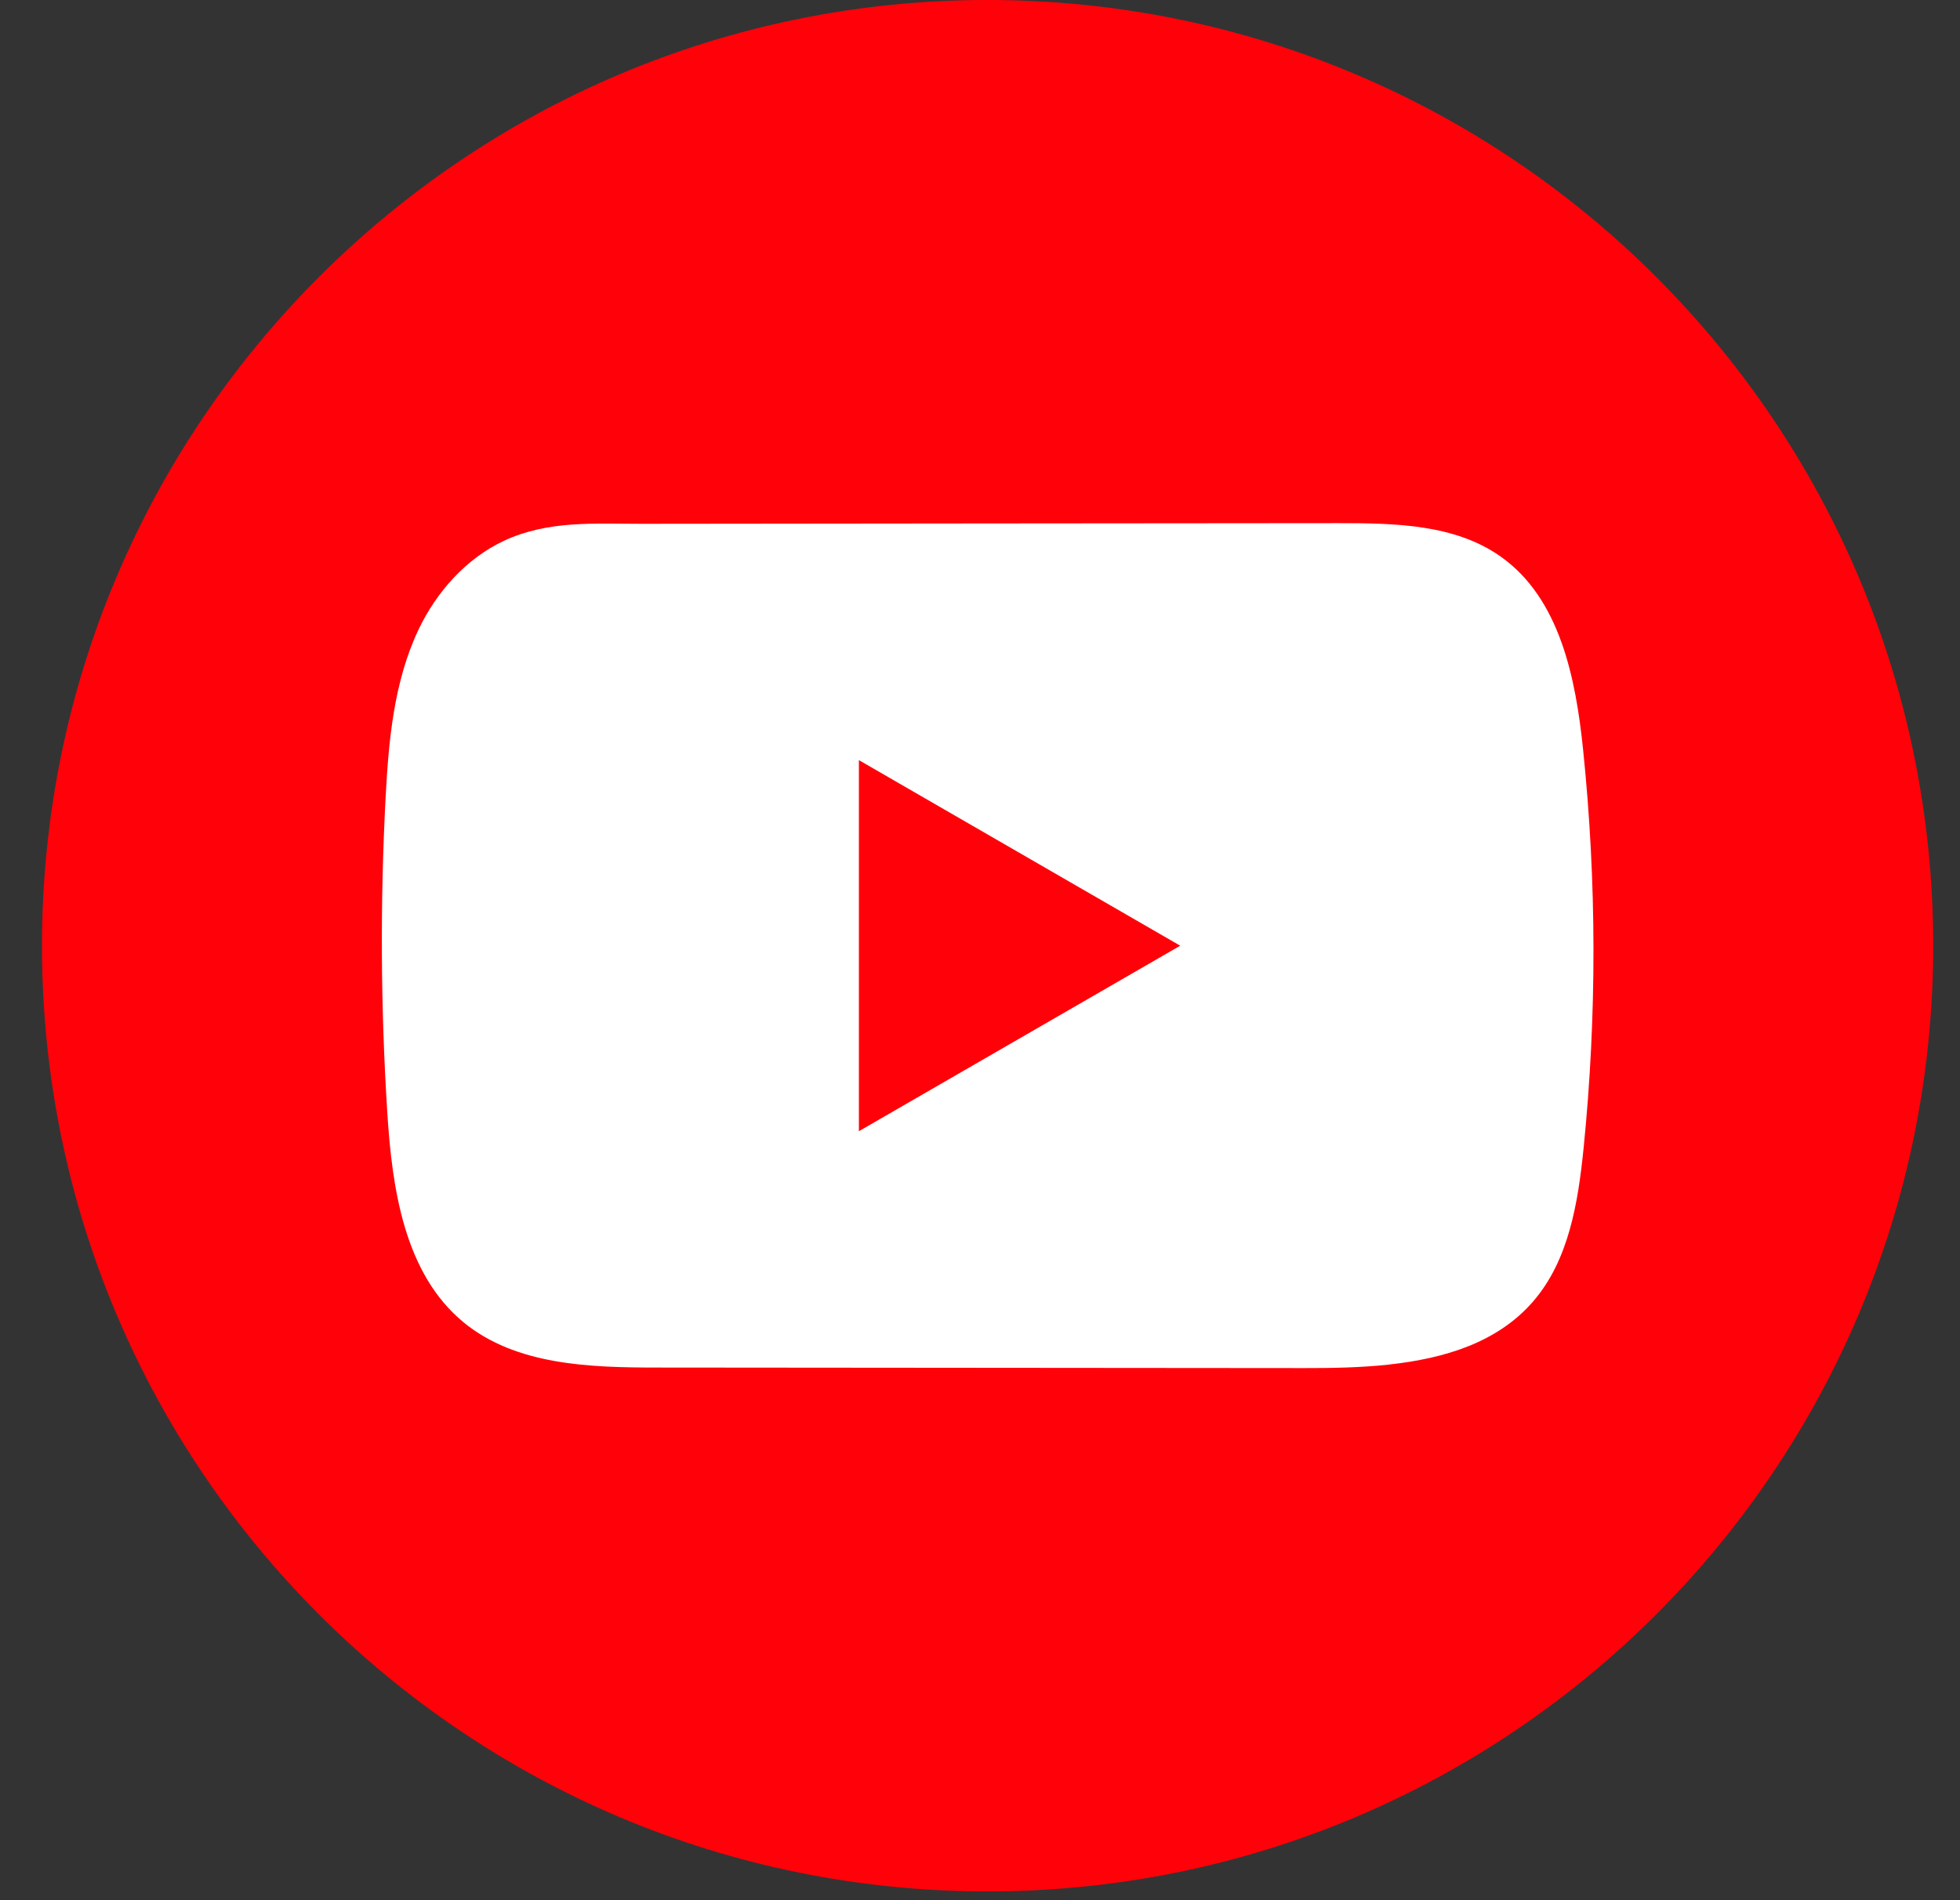
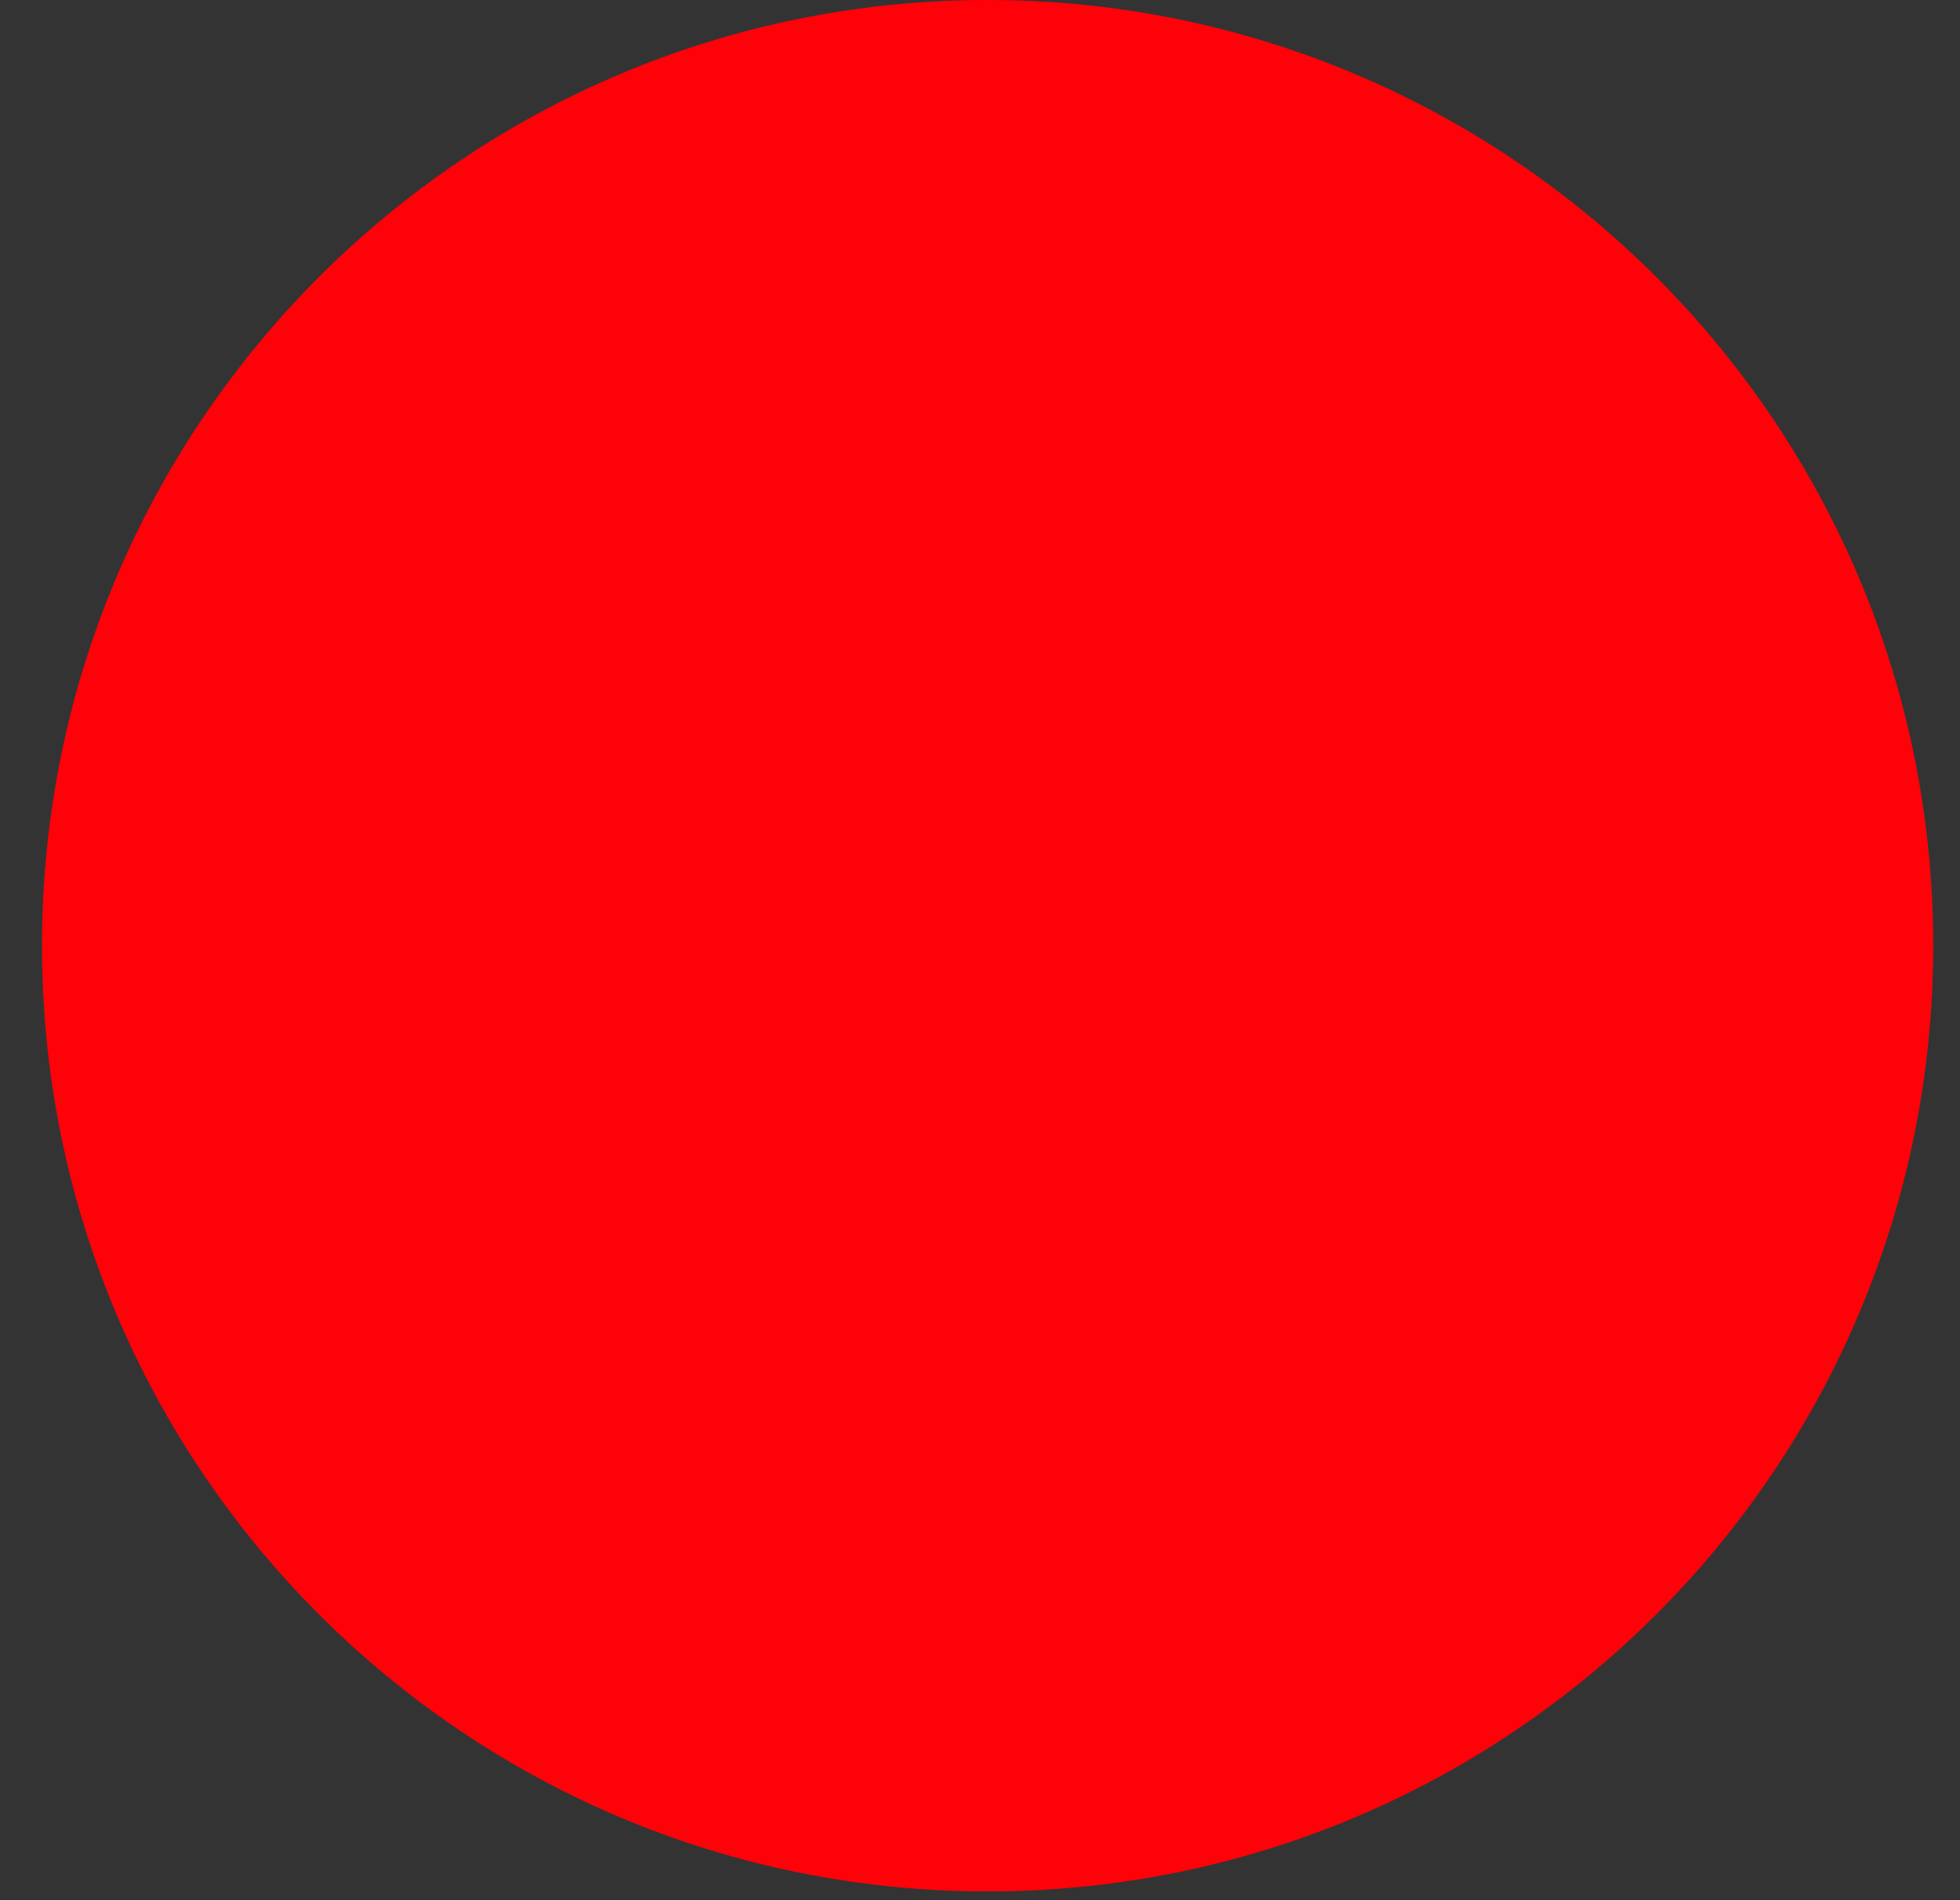
<svg xmlns="http://www.w3.org/2000/svg" width="33" height="32" viewBox="0 0 33 32" fill="none">
  <rect x="0" y="0" width="33" height="32" fill="#333333" stroke="none" />
  <path d="M32.549 15.926C32.549 7.13 25.421 0 16.628 0C7.835 0 0.707 7.13 0.707 15.926C0.707 24.721 7.835 31.852 16.628 31.852C25.421 31.852 32.549 24.721 32.549 15.926Z" fill="#FF0209" />
-   <path d="M23.388 22.98C22.913 23.031 22.428 23.04 21.962 23.039C18.332 23.035 14.702 23.032 11.072 23.03C9.93 23.03 8.686 22.993 7.803 22.267C6.809 21.446 6.602 20.024 6.521 18.737C6.409 16.973 6.4 15.204 6.492 13.439C6.543 12.47 6.631 11.478 7.048 10.6C7.348 9.97 7.848 9.404 8.488 9.106C9.232 8.76 10.011 8.822 10.812 8.821C12.729 8.819 14.647 8.818 16.564 8.815C18.558 8.813 20.553 8.812 22.546 8.81C23.488 8.81 24.5 8.829 25.268 9.374C26.261 10.076 26.53 11.414 26.654 12.623C26.884 14.852 26.887 17.103 26.663 19.331C26.57 20.25 26.416 21.221 25.811 21.919C25.211 22.61 24.322 22.877 23.389 22.979L23.388 22.98Z" fill="white" />
  <path d="M19.871 15.926L14.461 12.801V19.05L19.871 15.926Z" fill="#FF0209" />
</svg>